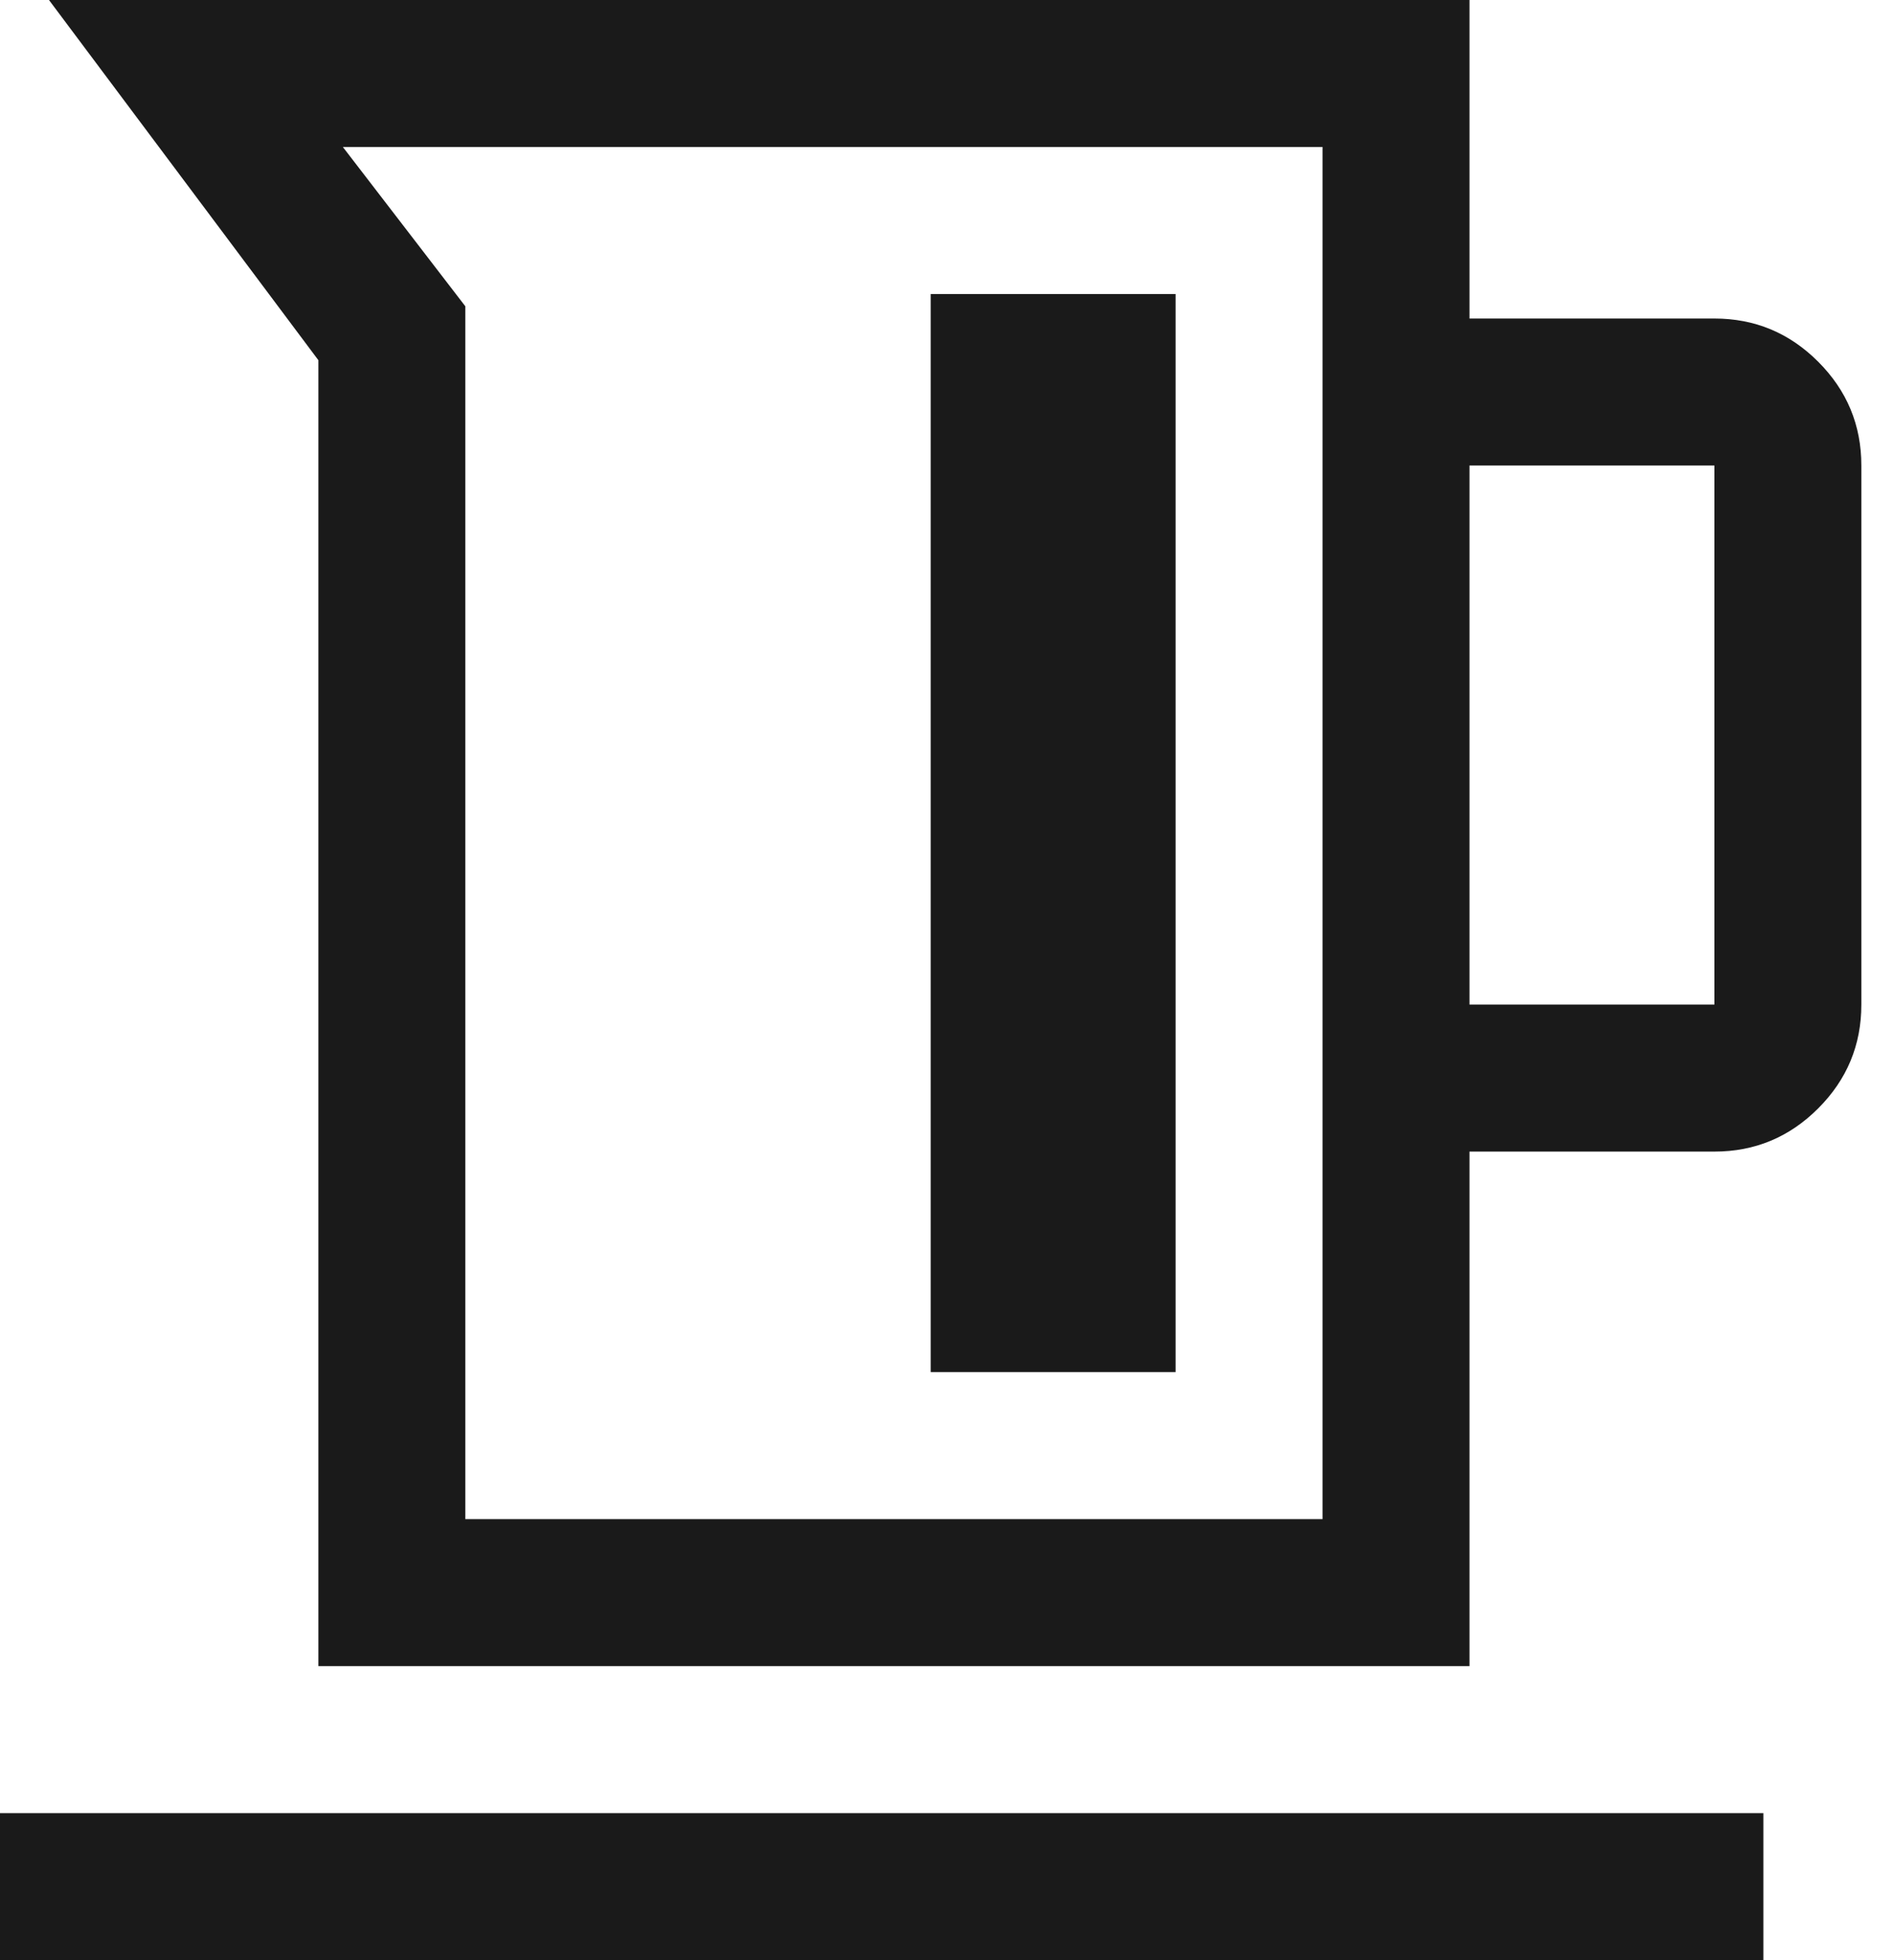
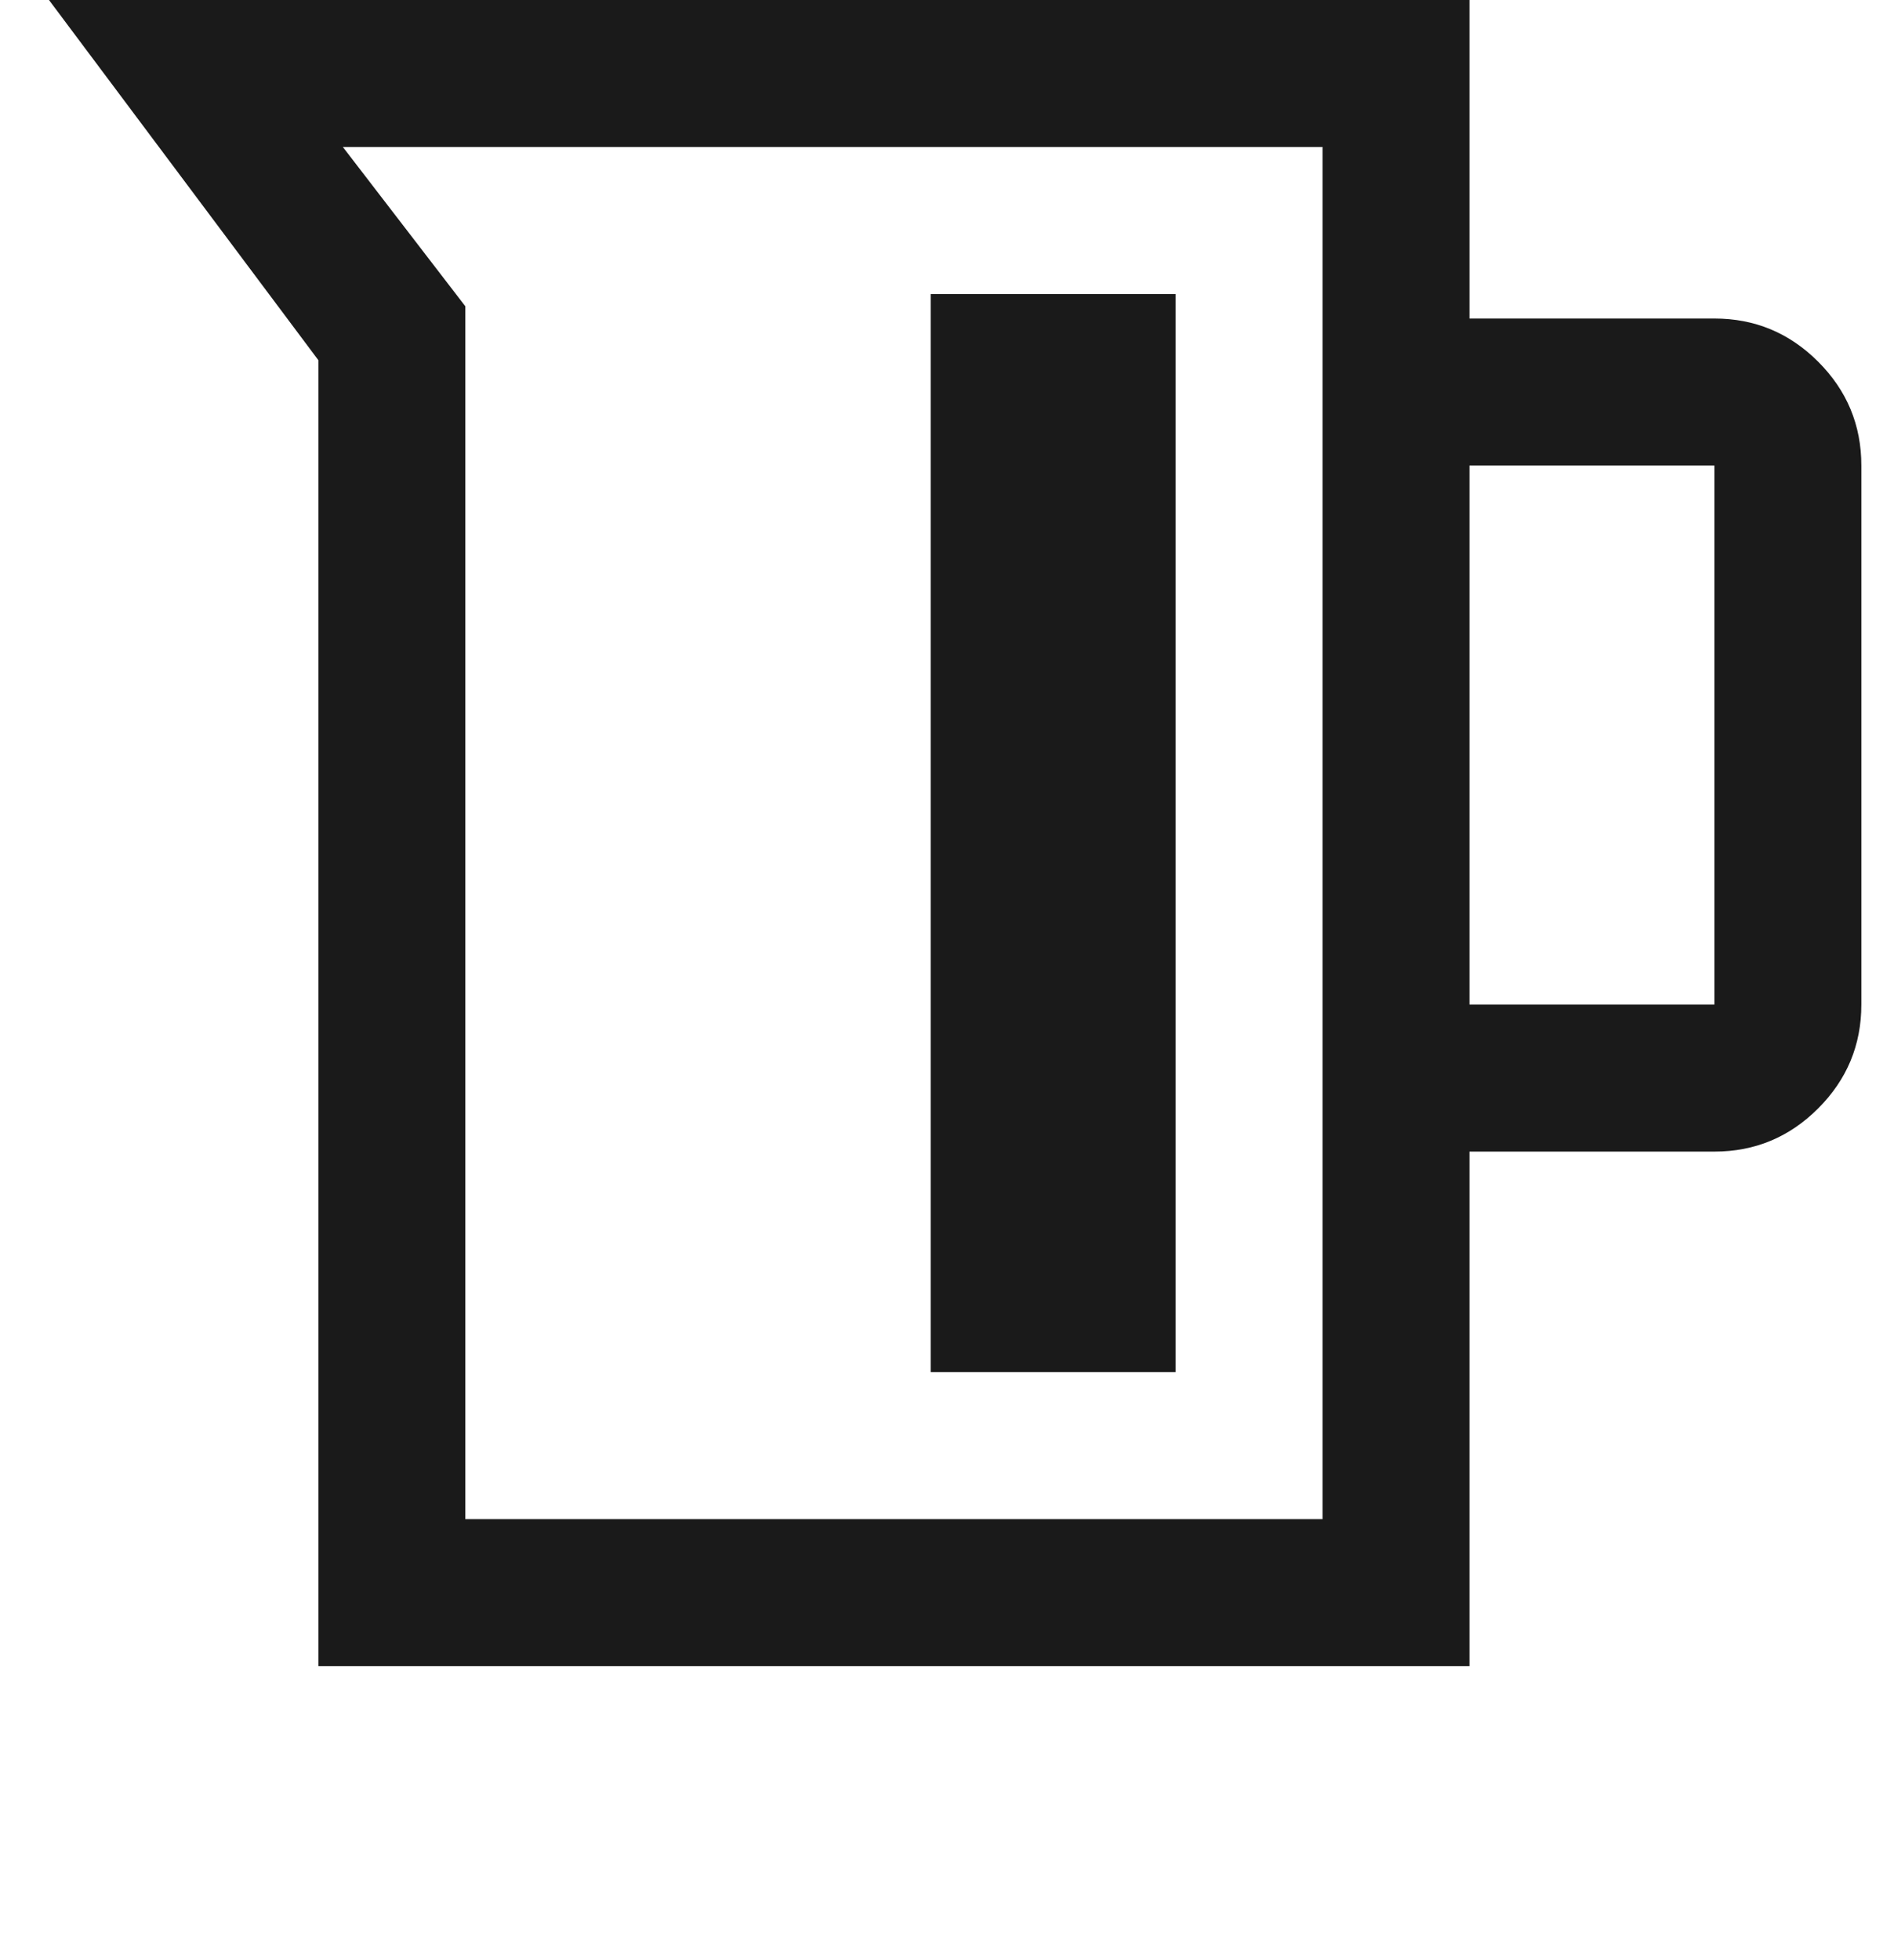
<svg xmlns="http://www.w3.org/2000/svg" width="29" height="30" viewBox="0 0 29 30" fill="none">
-   <path d="M4.875 25.5V5.513L0.75 0H22.5V4.875H26.25C26.869 4.875 27.398 5.095 27.839 5.536C28.28 5.977 28.5 6.506 28.5 7.125V15.375C28.5 15.994 28.28 16.523 27.839 16.964C27.398 17.405 26.869 17.625 26.25 17.625H22.5V25.5H4.875ZM7.125 23.25H20.25V2.25H5.25L7.125 4.688V23.25ZM22.5 15.375H26.25V7.125H22.5V15.375ZM14.25 21H18V4.5H14.25V21ZM0 30V27.75H27V30H0Z" fill="#1A1A1A" />
+   <path d="M4.875 25.5V5.513L0.75 0H22.5V4.875H26.25C26.869 4.875 27.398 5.095 27.839 5.536C28.28 5.977 28.5 6.506 28.5 7.125V15.375C28.5 15.994 28.28 16.523 27.839 16.964C27.398 17.405 26.869 17.625 26.25 17.625H22.5V25.5H4.875ZM7.125 23.25H20.25V2.25H5.25L7.125 4.688V23.25ZM22.5 15.375H26.25V7.125H22.5V15.375ZM14.25 21H18V4.5H14.25V21ZM0 30V27.75H27H0Z" fill="#1A1A1A" />
</svg>